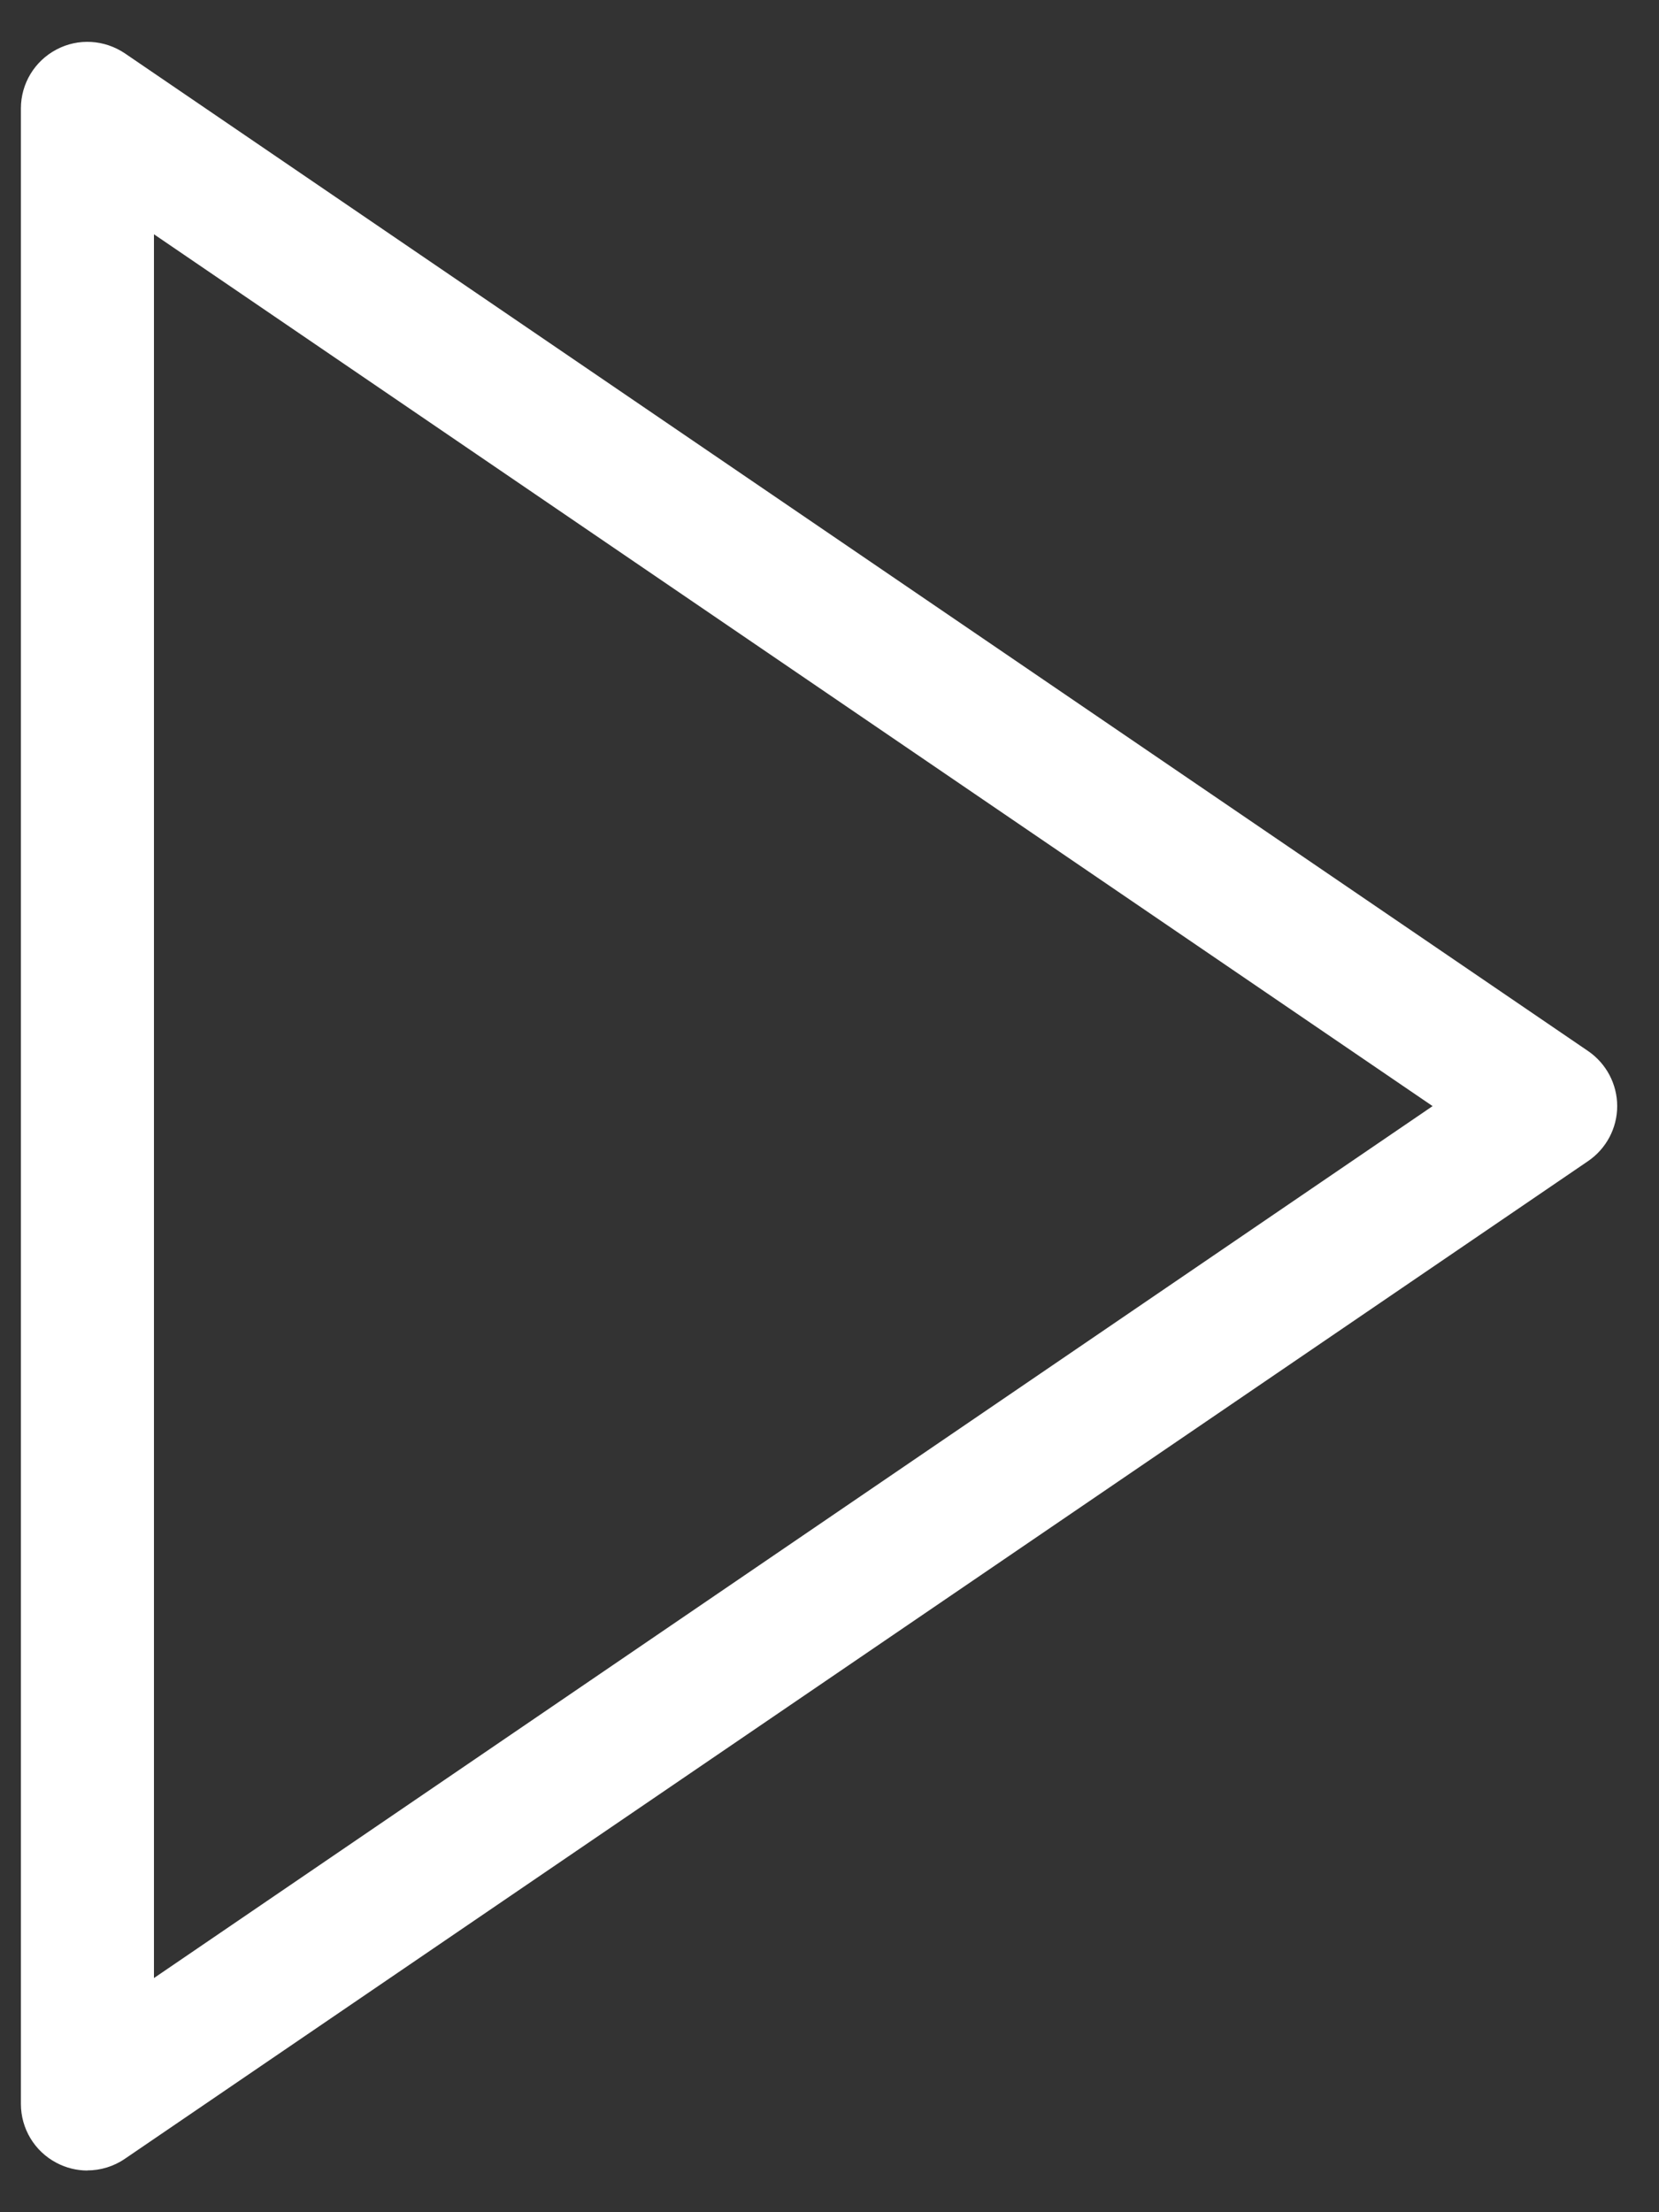
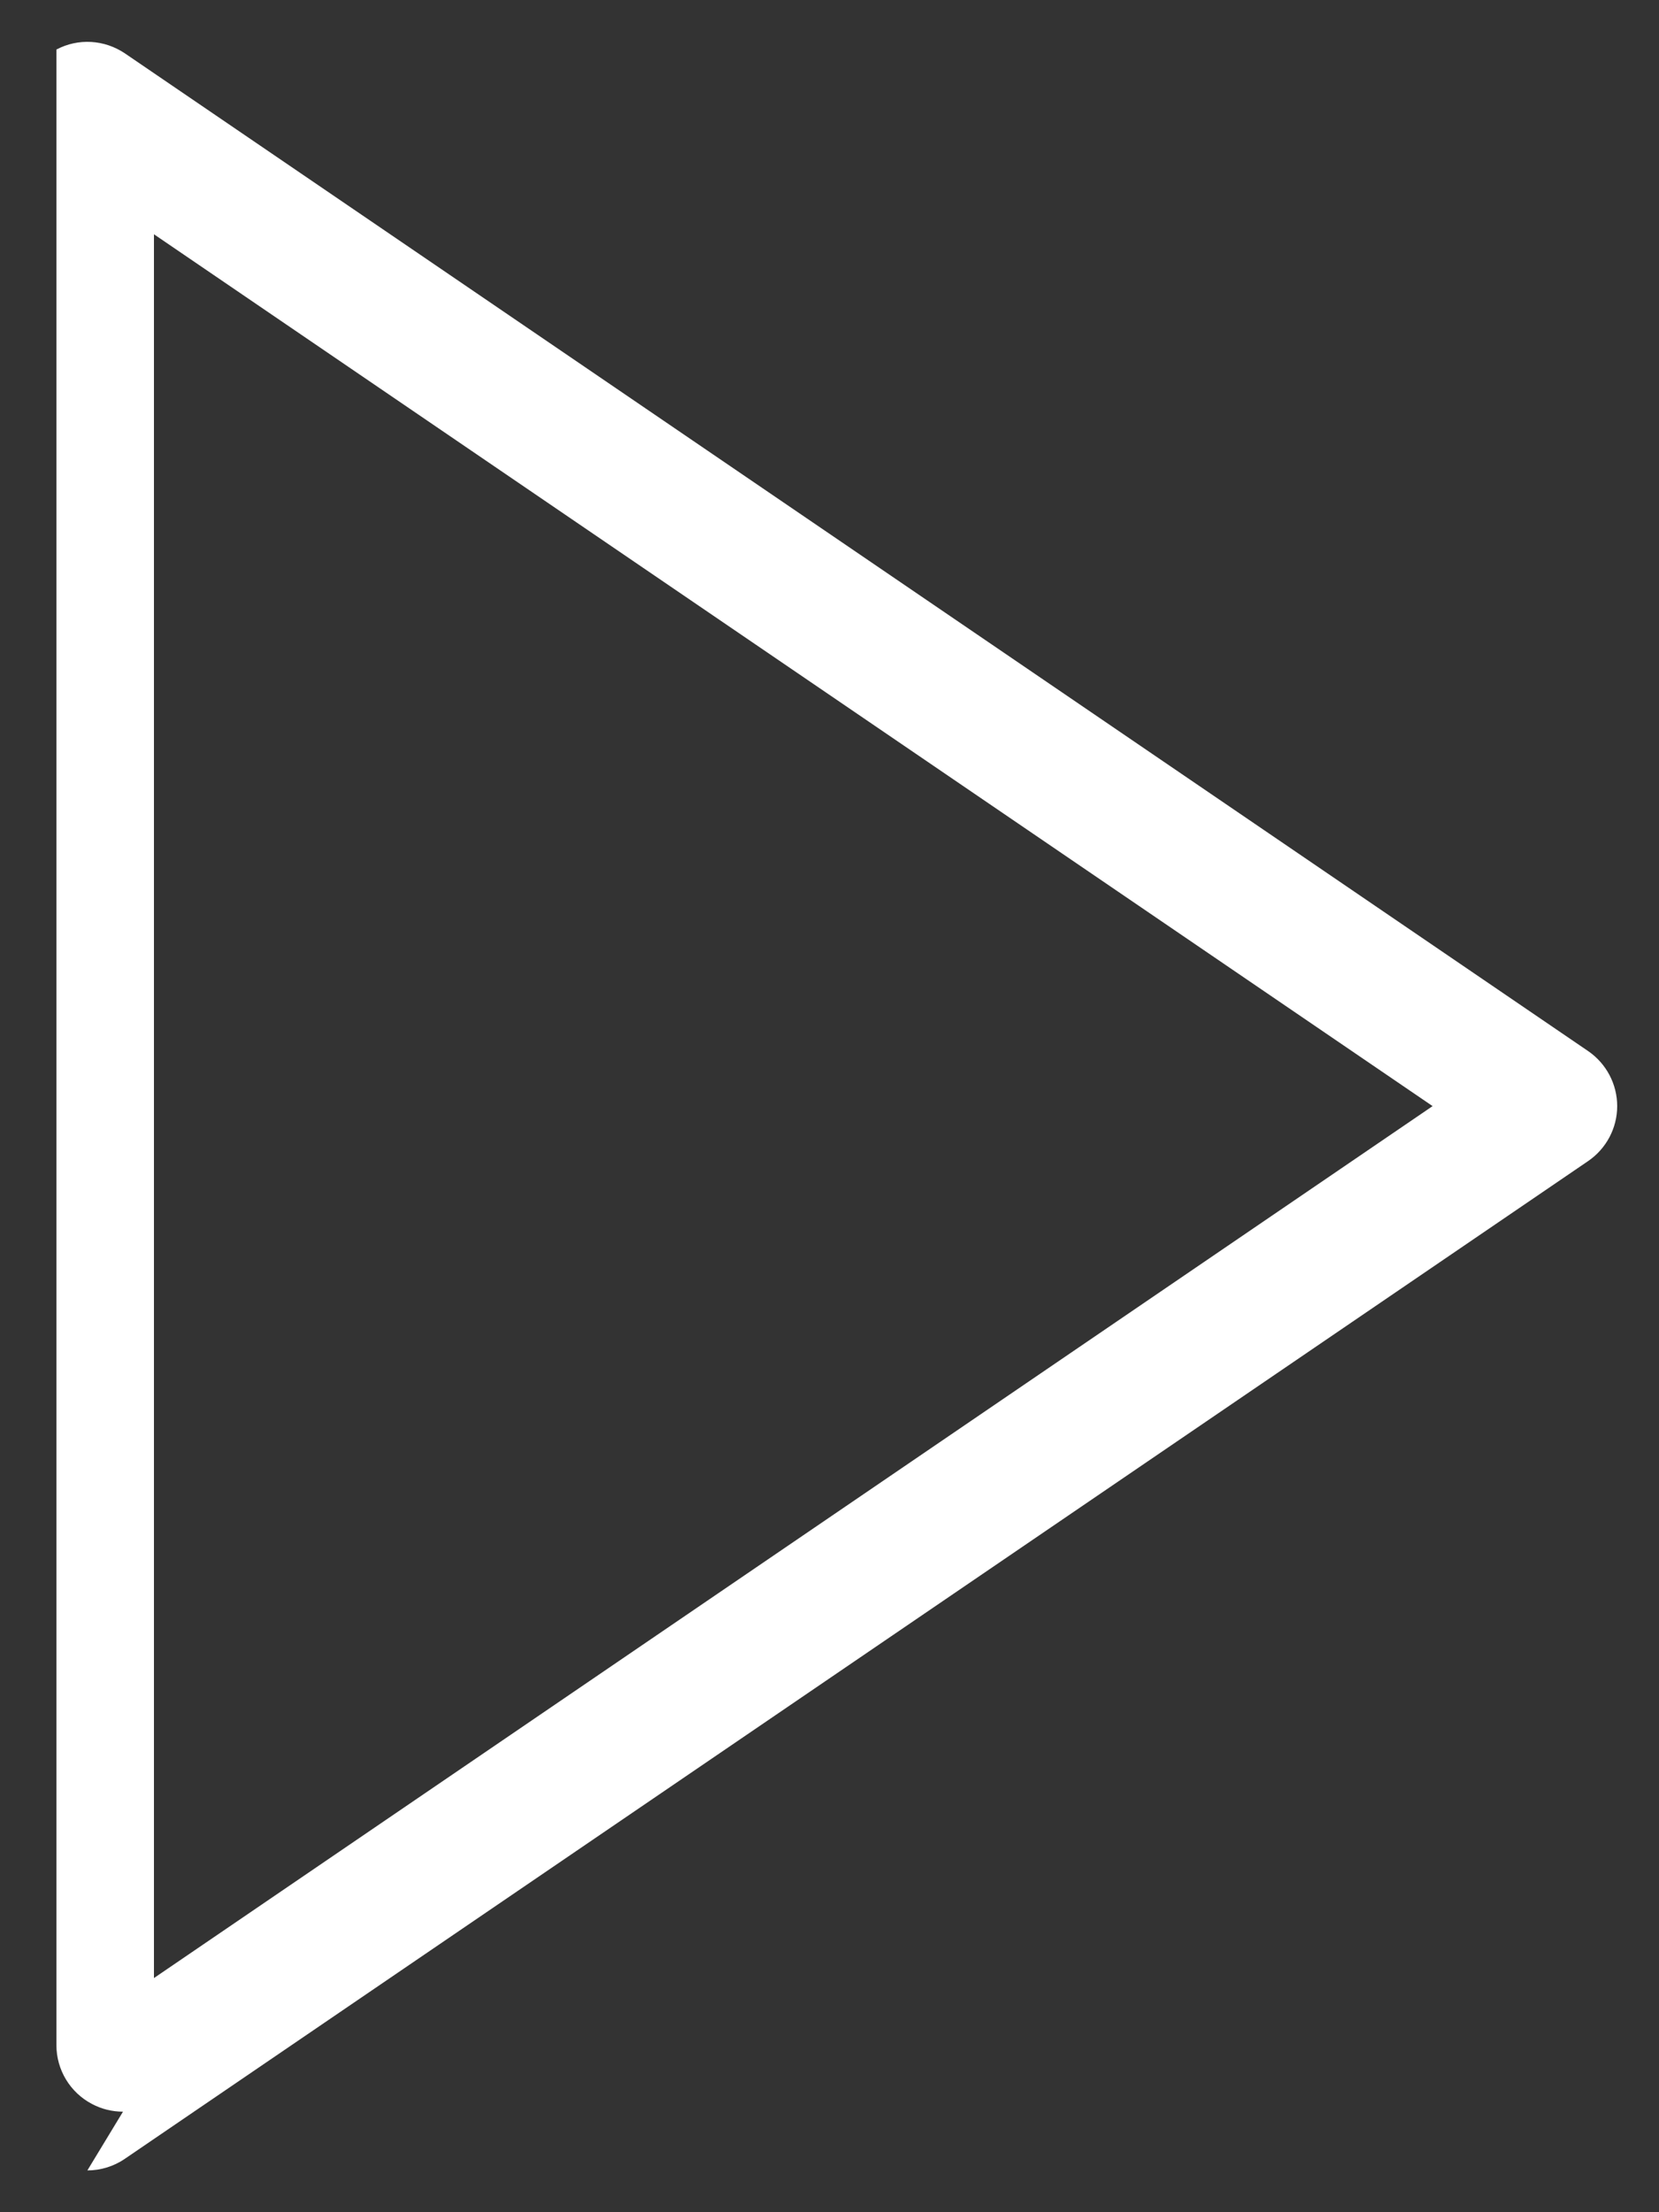
<svg xmlns="http://www.w3.org/2000/svg" id="SVGDoc" width="15" height="20" version="1.1" viewBox="0 0 15 20">
  <rect x="0" y="0" width="15" height="20" fill="#333333" stroke="none" />
  <defs />
  <desc>Generated with Avocode.</desc>
  <g>
    <g>
      <title>Path 120</title>
-       <path d="M12.953,10l-11.561,7.883v-15.765zM0.79,19.622c0.118,0 0.237,-0.035 0.339,-0.105l13.23,-9.02c0.164,-0.112 0.263,-0.298 0.263,-0.497c0,-0.199 -0.099,-0.385 -0.262,-0.497l-13.23,-9.02c-0.185,-0.125 -0.423,-0.14 -0.62,-0.035c-0.197,0.104 -0.321,0.308 -0.321,0.532v18.041c0,0.223 0.123,0.428 0.321,0.532c0.088,0.047 0.185,0.07 0.281,0.07z" fill="#ffffff" fill-opacity="1" />
+       <path d="M12.953,10l-11.561,7.883v-15.765zM0.79,19.622c0.118,0 0.237,-0.035 0.339,-0.105l13.23,-9.02c0.164,-0.112 0.263,-0.298 0.263,-0.497c0,-0.199 -0.099,-0.385 -0.262,-0.497l-13.23,-9.02c-0.185,-0.125 -0.423,-0.14 -0.62,-0.035v18.041c0,0.223 0.123,0.428 0.321,0.532c0.088,0.047 0.185,0.07 0.281,0.07z" fill="#ffffff" fill-opacity="1" />
    </g>
  </g>
</svg>